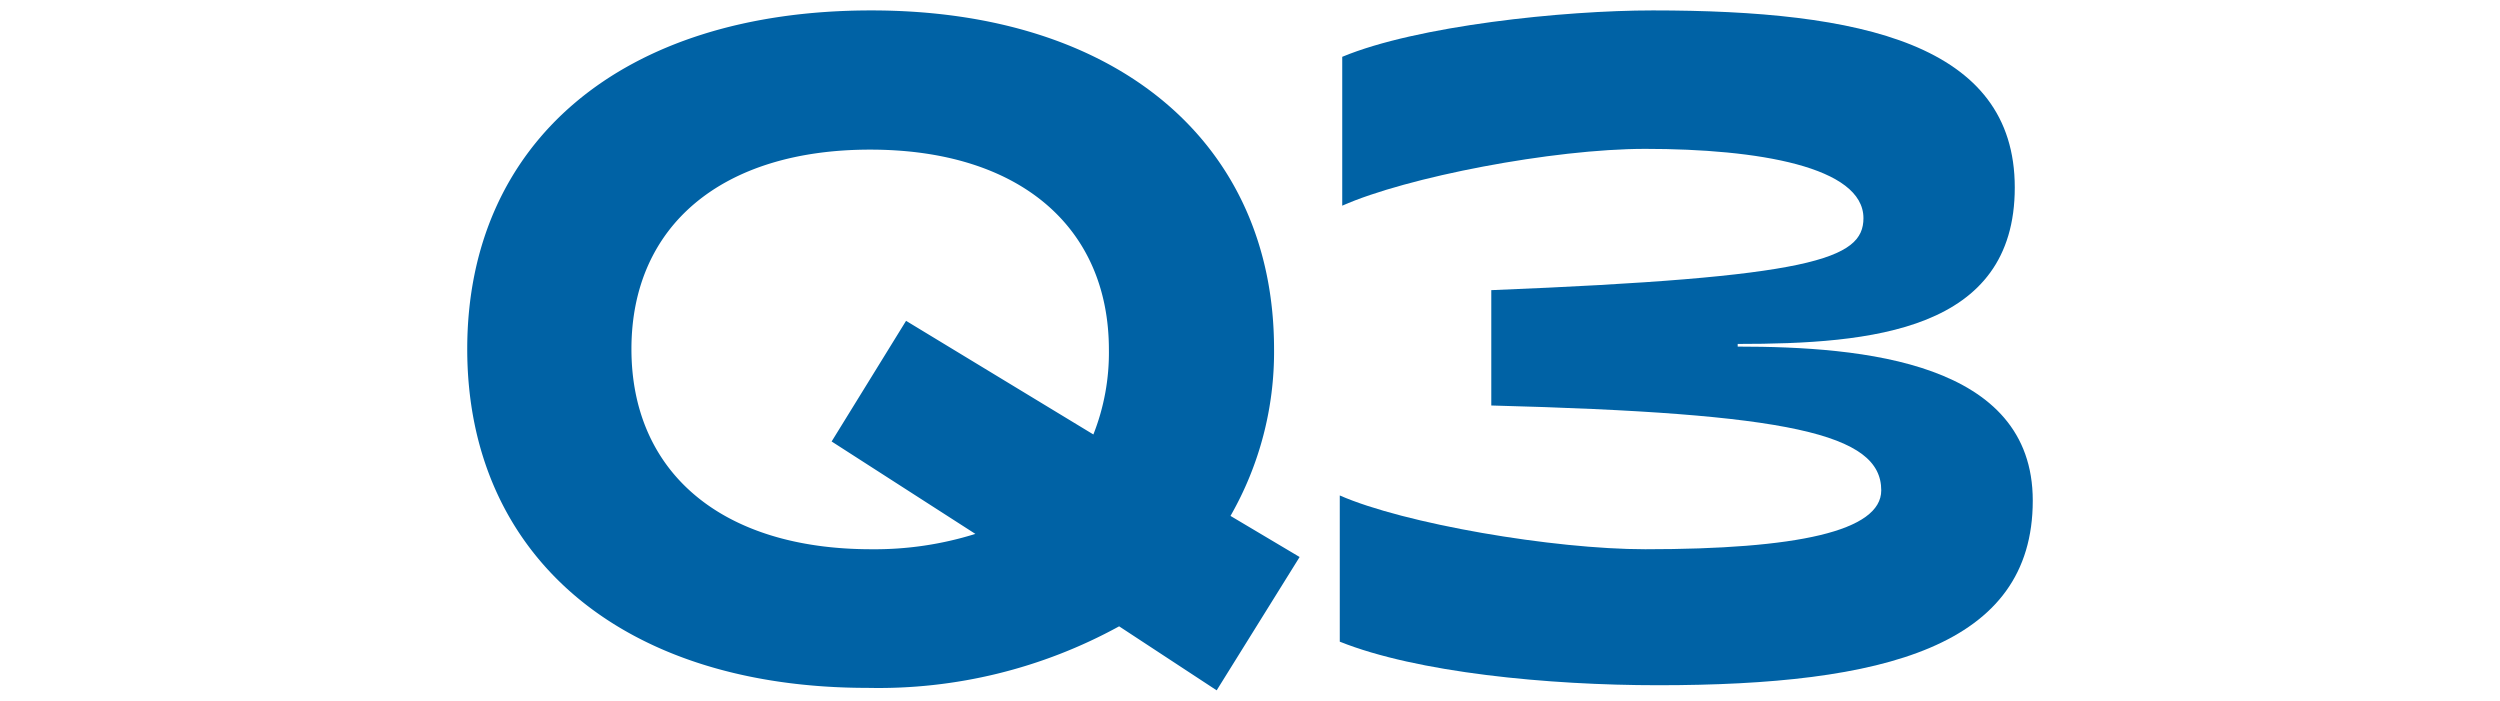
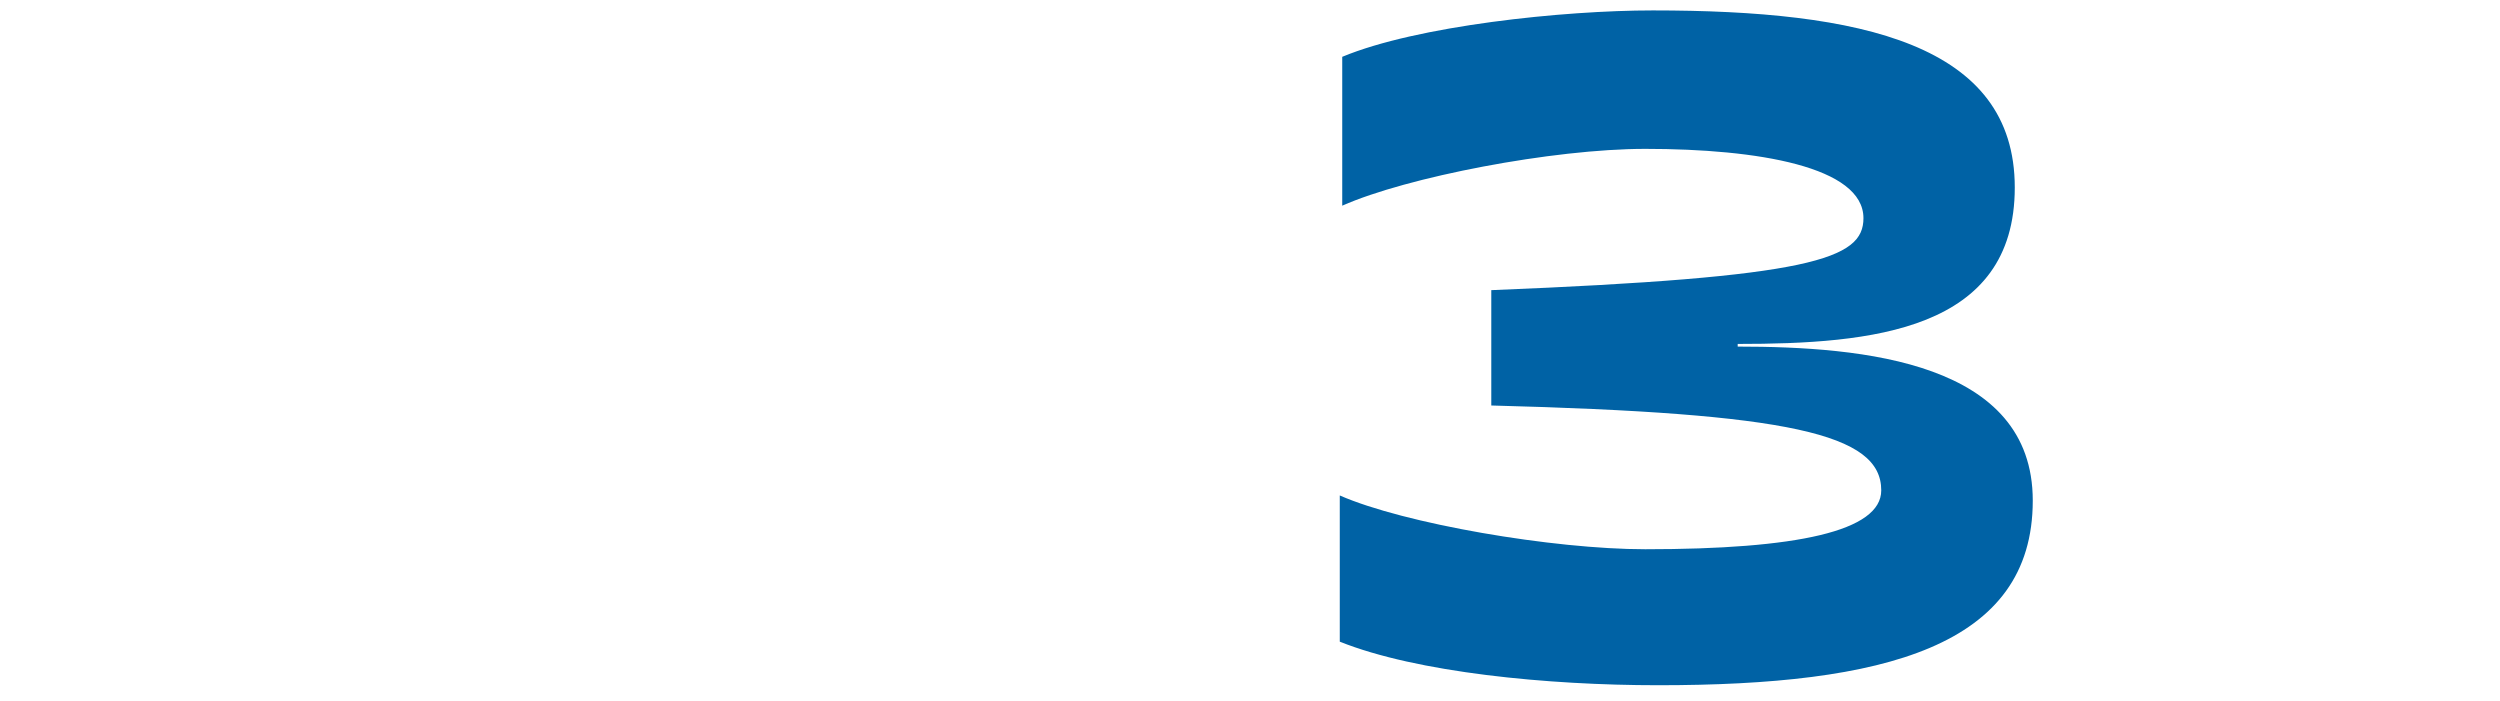
<svg xmlns="http://www.w3.org/2000/svg" id="レイヤー_1" data-name="レイヤー 1" viewBox="0 0 132 37">
  <defs>
    <style>.cls-1{isolation:isolate;}.cls-2{fill:#0062a5;}</style>
  </defs>
  <g class="cls-1">
-     <path class="cls-2" d="M64.24,36.45l-5.15-3.38a26.4,26.4,0,0,1-13.28,3.25c-13,0-21.14-7-21.14-17.89S32.8.55,46,.55c13,0,21.27,7,21.27,17.88a17.42,17.42,0,0,1-2.3,8.81l3.65,2.17ZM51.5,28.19l-7.59-4.88,3.93-6.37,9.89,6a11.74,11.74,0,0,0,.82-4.47c0-6.5-4.75-10.57-12.6-10.57S33.34,11.93,33.34,18.43,38.09,29,46,29A17.79,17.79,0,0,0,51.5,28.19Z" />
    <path class="cls-2" d="M70.74,33.88V26.16C74.13,27.65,82,29,86.87,29c8,0,12.46-.95,12.46-3.11,0-3-4.87-4.07-20.59-4.48V15.32c16.94-.68,19.65-1.63,19.65-3.8,0-2.71-5.56-3.66-11.52-3.66-4.88,0-12.6,1.49-16,3V3C74.81,1.36,82.53.55,87.27.55c11,0,19.11,1.76,19.11,9.35s-7.59,8.26-14.63,8.26v.14c6.64,0,15.58.81,15.58,8.13,0,7.72-7.86,9.75-19.78,9.75C81.72,36.18,74.81,35.51,70.74,33.88Z" />
  </g>
</svg>